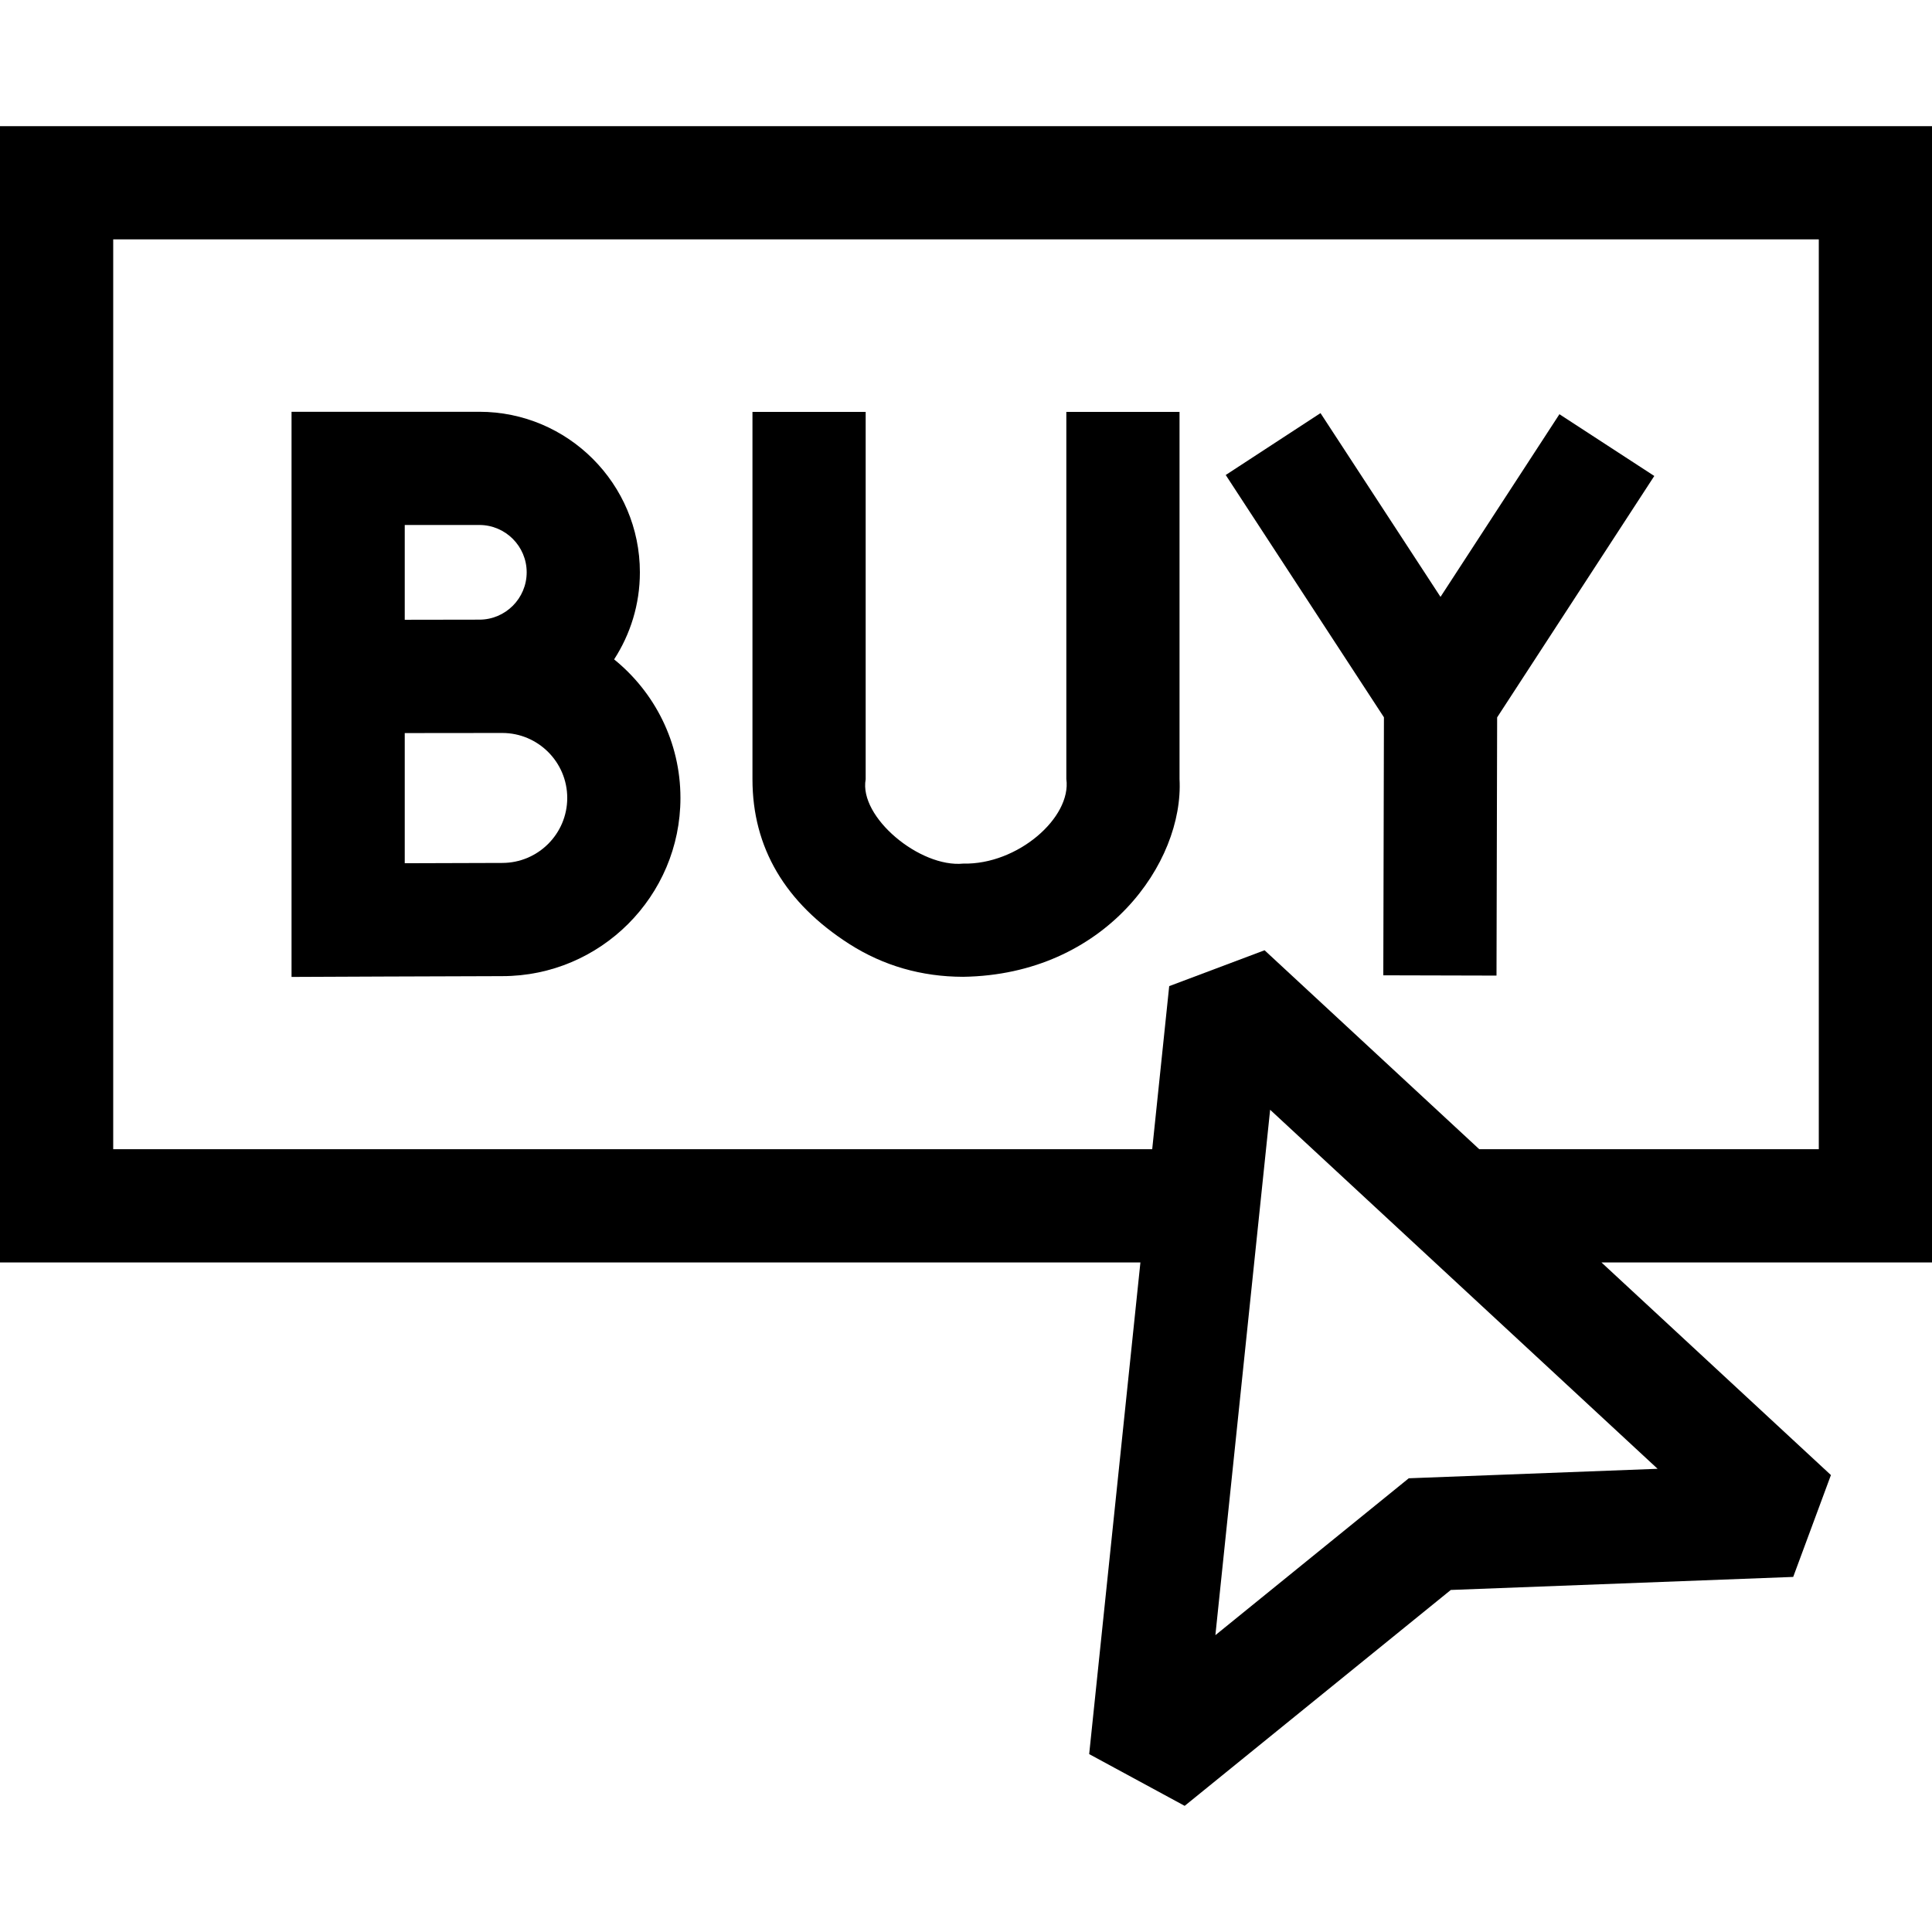
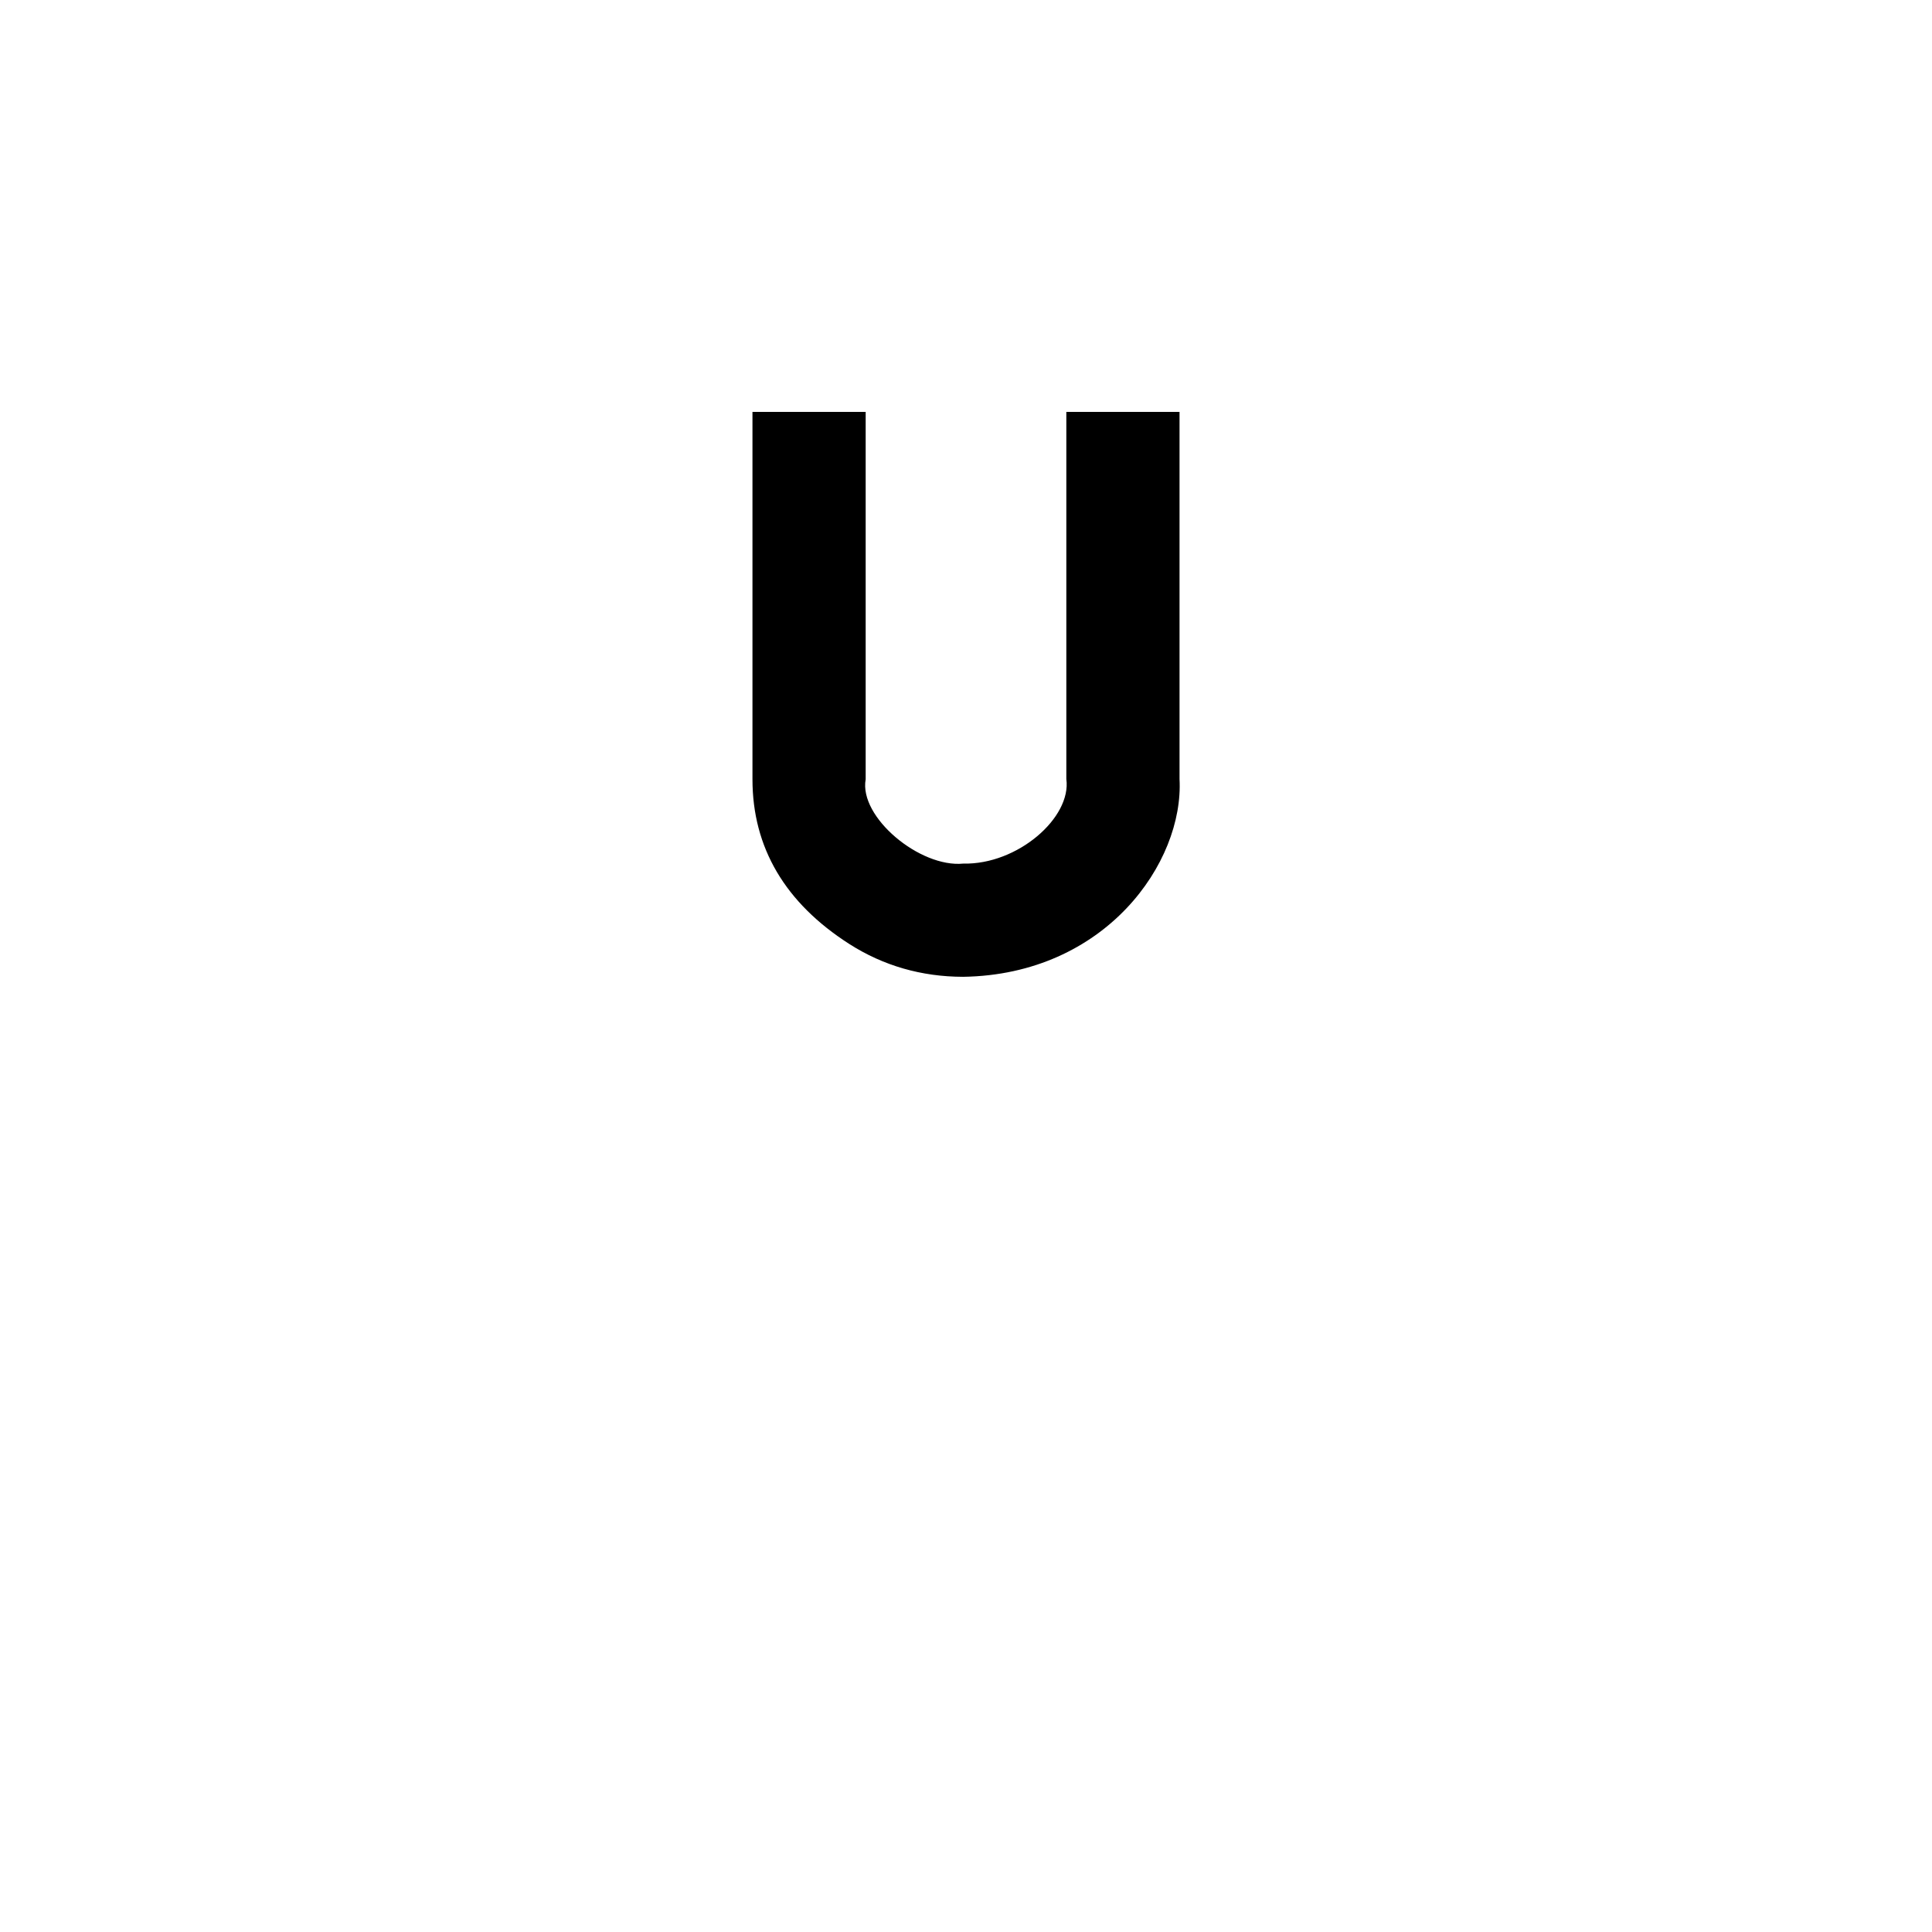
<svg xmlns="http://www.w3.org/2000/svg" enable-background="new 0 0 512 512" viewBox="0 0 512 512">
  <g>
-     <path d="m512 33.431h-512v301.125h302.221l-13.578 130.299 25.307 13.714 70.523-57.212 90.744-3.457 9.995-26.992-60.814-56.352h87.602zm-138.662 358.328-51.248 41.575 14.509-139.235 102.684 95.148zm108.662-87.203h-89.977l-56.901-52.726-25.272 9.507-4.504 43.219h-275.346v-241.125h452z" />
-     <path d="m133.104 258.686c26.037 0 47.221-21.184 47.221-47.221 0-14.818-6.867-28.057-17.579-36.721 4.313-6.653 6.83-14.574 6.83-23.076 0-23.459-19.085-42.544-42.544-42.544h-49.771v149.772s47.151-.21 55.843-.21zm0-30c-4.74 0-16.238.041-25.843.08v-34.494c2.418-.009 25.843-.027 25.843-.027 9.495 0 17.221 7.726 17.221 17.221s-7.726 17.22-17.221 17.22zm-25.843-89.561h19.771c6.917 0 12.544 5.627 12.544 12.544s-5.627 12.544-12.544 12.544c-2.579 0-19.771.032-19.771.032z" />
-     <path d="m366.59 258.467 30 .075.168-68.427 41.648-63.976-25.142-16.367-31.514 48.41-31.802-48.703-25.119 16.402 41.929 64.214z" />
    <path d="m225.115 250.192c8.98 5.737 19.114 8.654 30.119 8.67 37.746-.555 58.544-30.32 57.354-52.421v-97.282h-30v97.282c1.424 10.206-12.887 22.747-27.312 22.421-11.487 1.13-27.686-12.307-25.865-22.334v-97.369h-30v97.369c0 18.075 8.648 32.765 25.704 43.664z" />
  </g>
</svg>